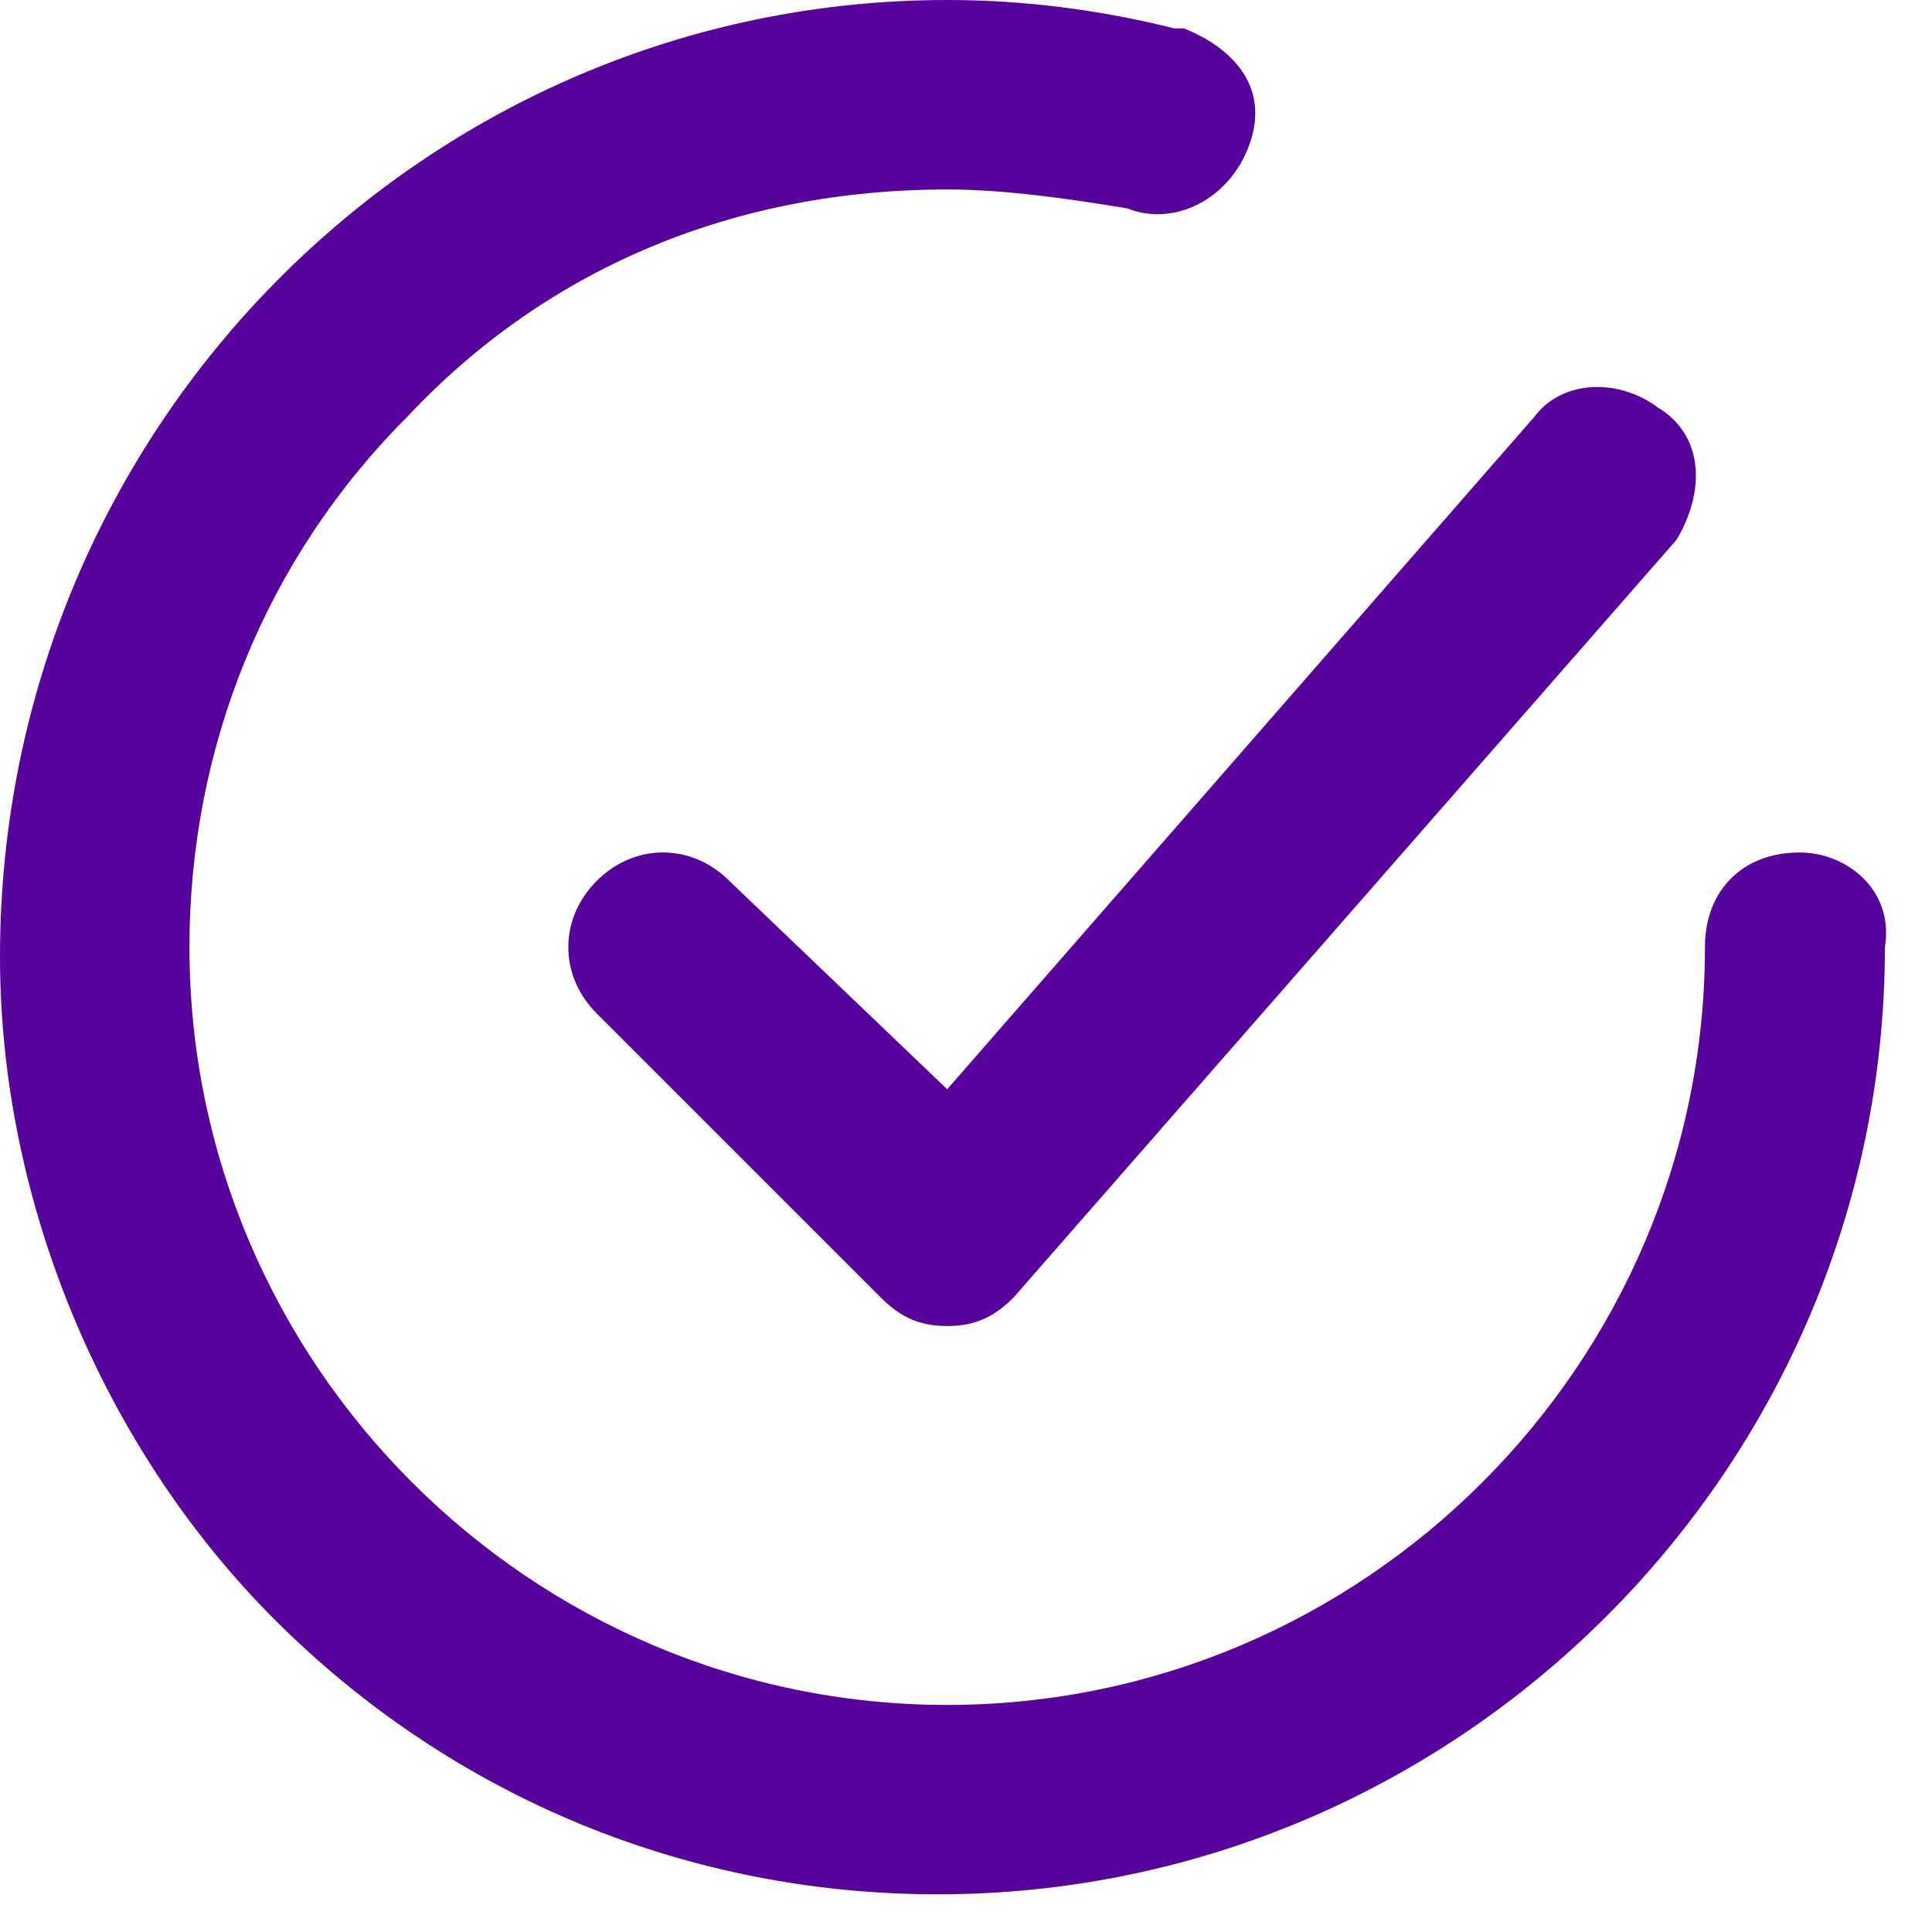
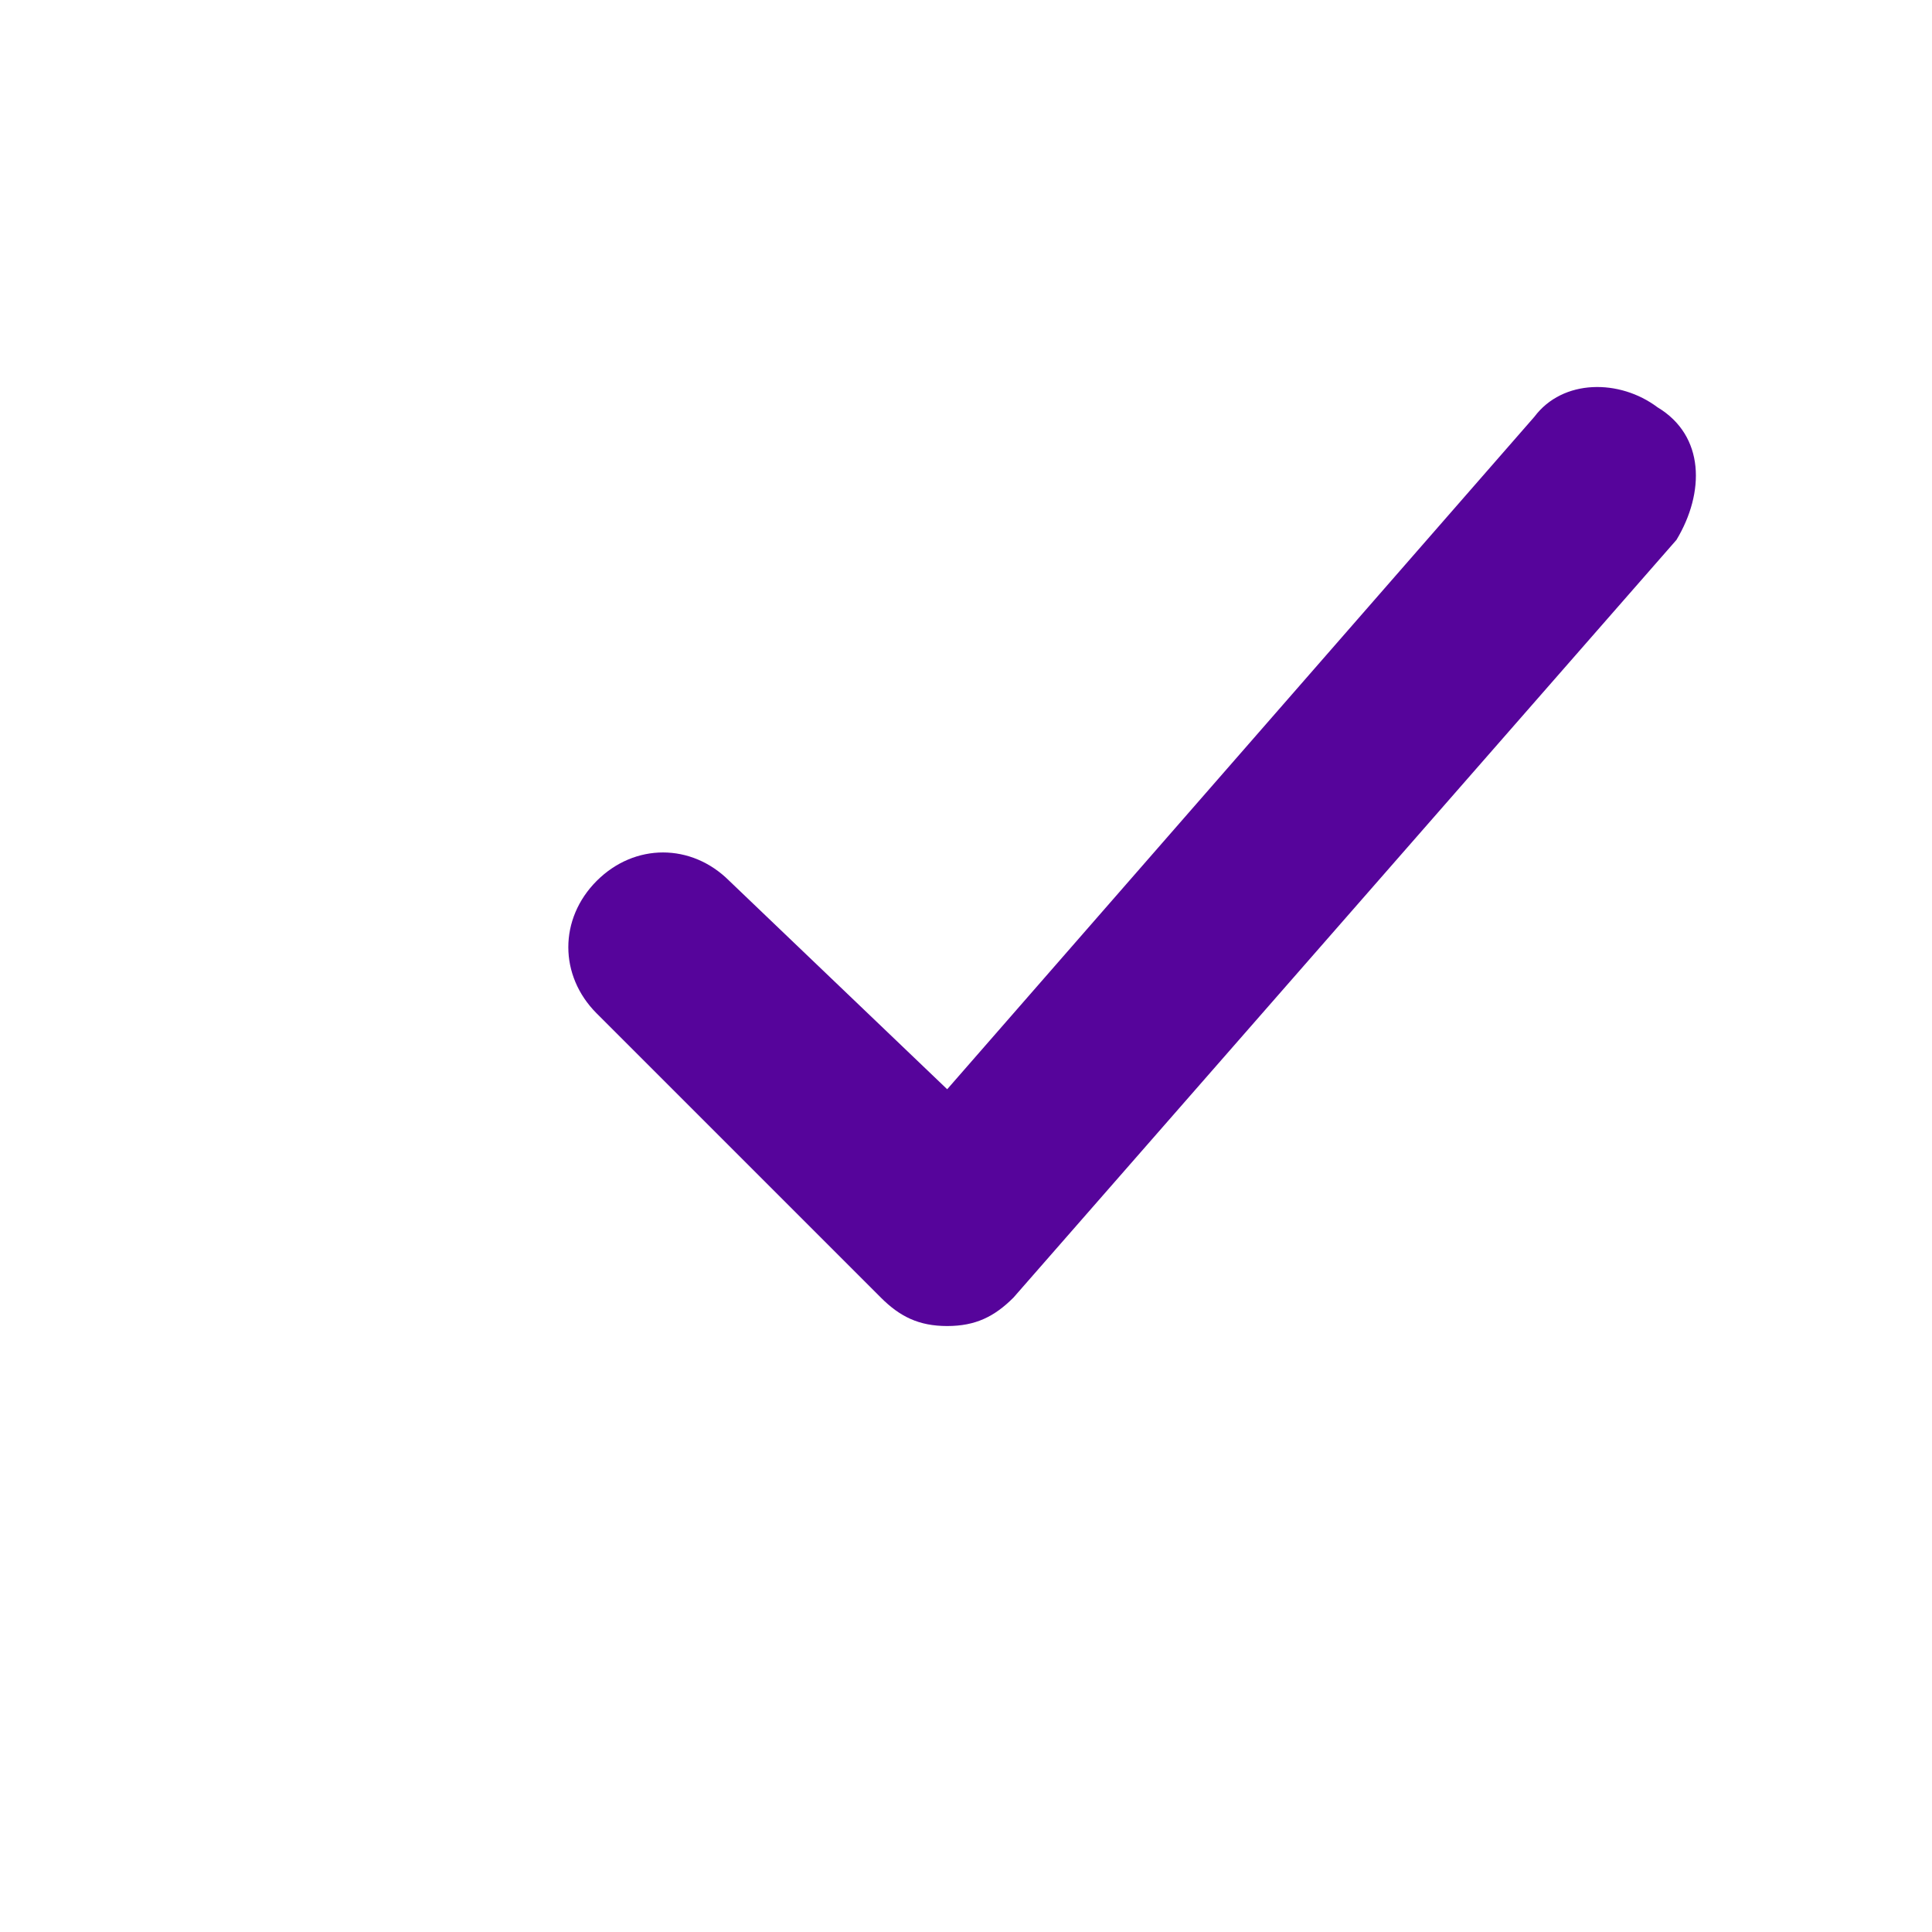
<svg xmlns="http://www.w3.org/2000/svg" width="34" height="34" viewBox="0 0 34 34" fill="none">
  <path d="M12.835 15.502C12.168 14.835 11.168 14.835 10.501 15.502C9.835 16.169 9.835 17.169 10.501 17.835L15.502 22.836C15.835 23.169 16.169 23.336 16.669 23.336C17.169 23.336 17.502 23.169 17.835 22.836L29.503 9.501C30.004 8.668 30.004 7.668 29.17 7.168C28.503 6.667 27.503 6.667 27.003 7.334L16.669 19.169L12.835 15.502Z" fill="#56049B" />
-   <path d="M31.67 15.002C30.67 15.002 30.004 15.668 30.004 16.669C30.004 24.003 24.003 30.004 16.669 30.004C9.334 30.004 3.334 24.003 3.334 16.669C3.334 13.168 4.667 9.835 7.168 7.334C9.668 4.667 13.002 3.334 16.669 3.334C17.669 3.334 18.836 3.5 19.836 3.667C20.669 4 21.669 3.5 22.003 2.5C22.336 1.5 21.669 0.833 20.836 0.5H20.669C19.336 0.167 18.002 0 16.669 0C7.501 0 0 7.501 0 16.835C0 21.169 1.834 25.503 4.834 28.503C8.001 31.67 12.168 33.337 16.502 33.337C25.67 33.337 33.171 25.836 33.171 16.669C33.337 15.668 32.504 15.002 31.67 15.002Z" fill="#56049B" />
</svg>